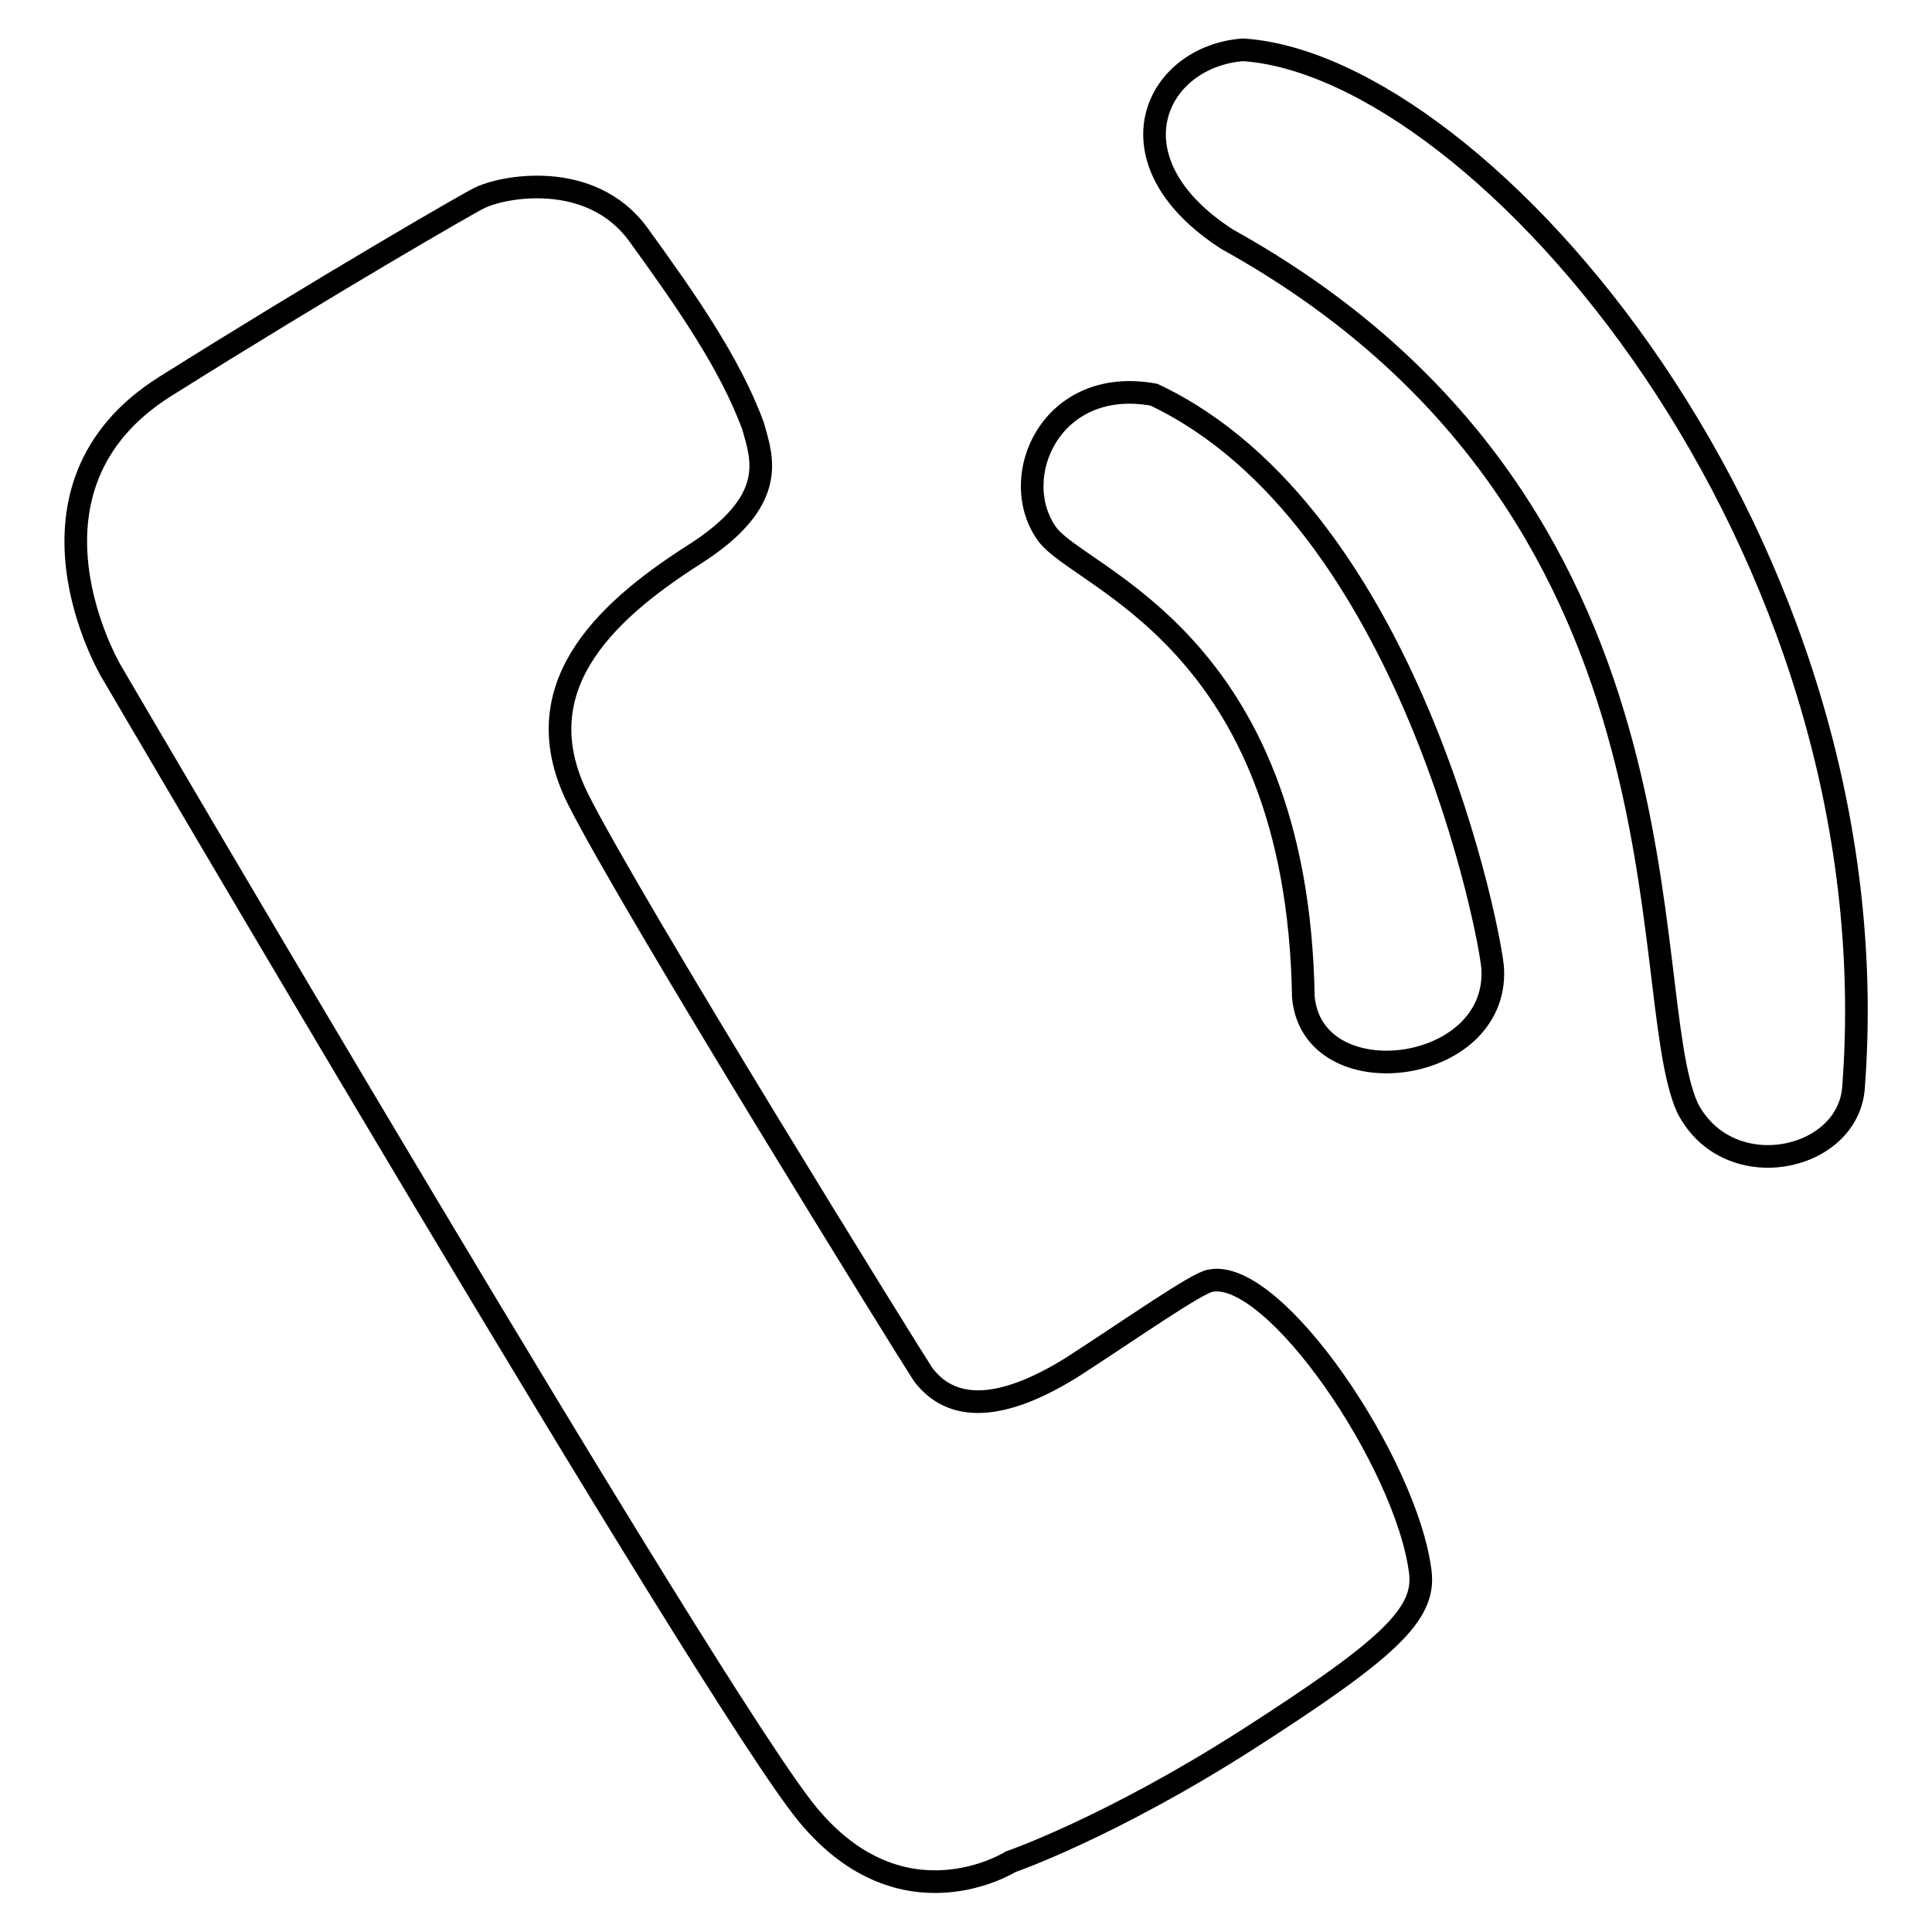
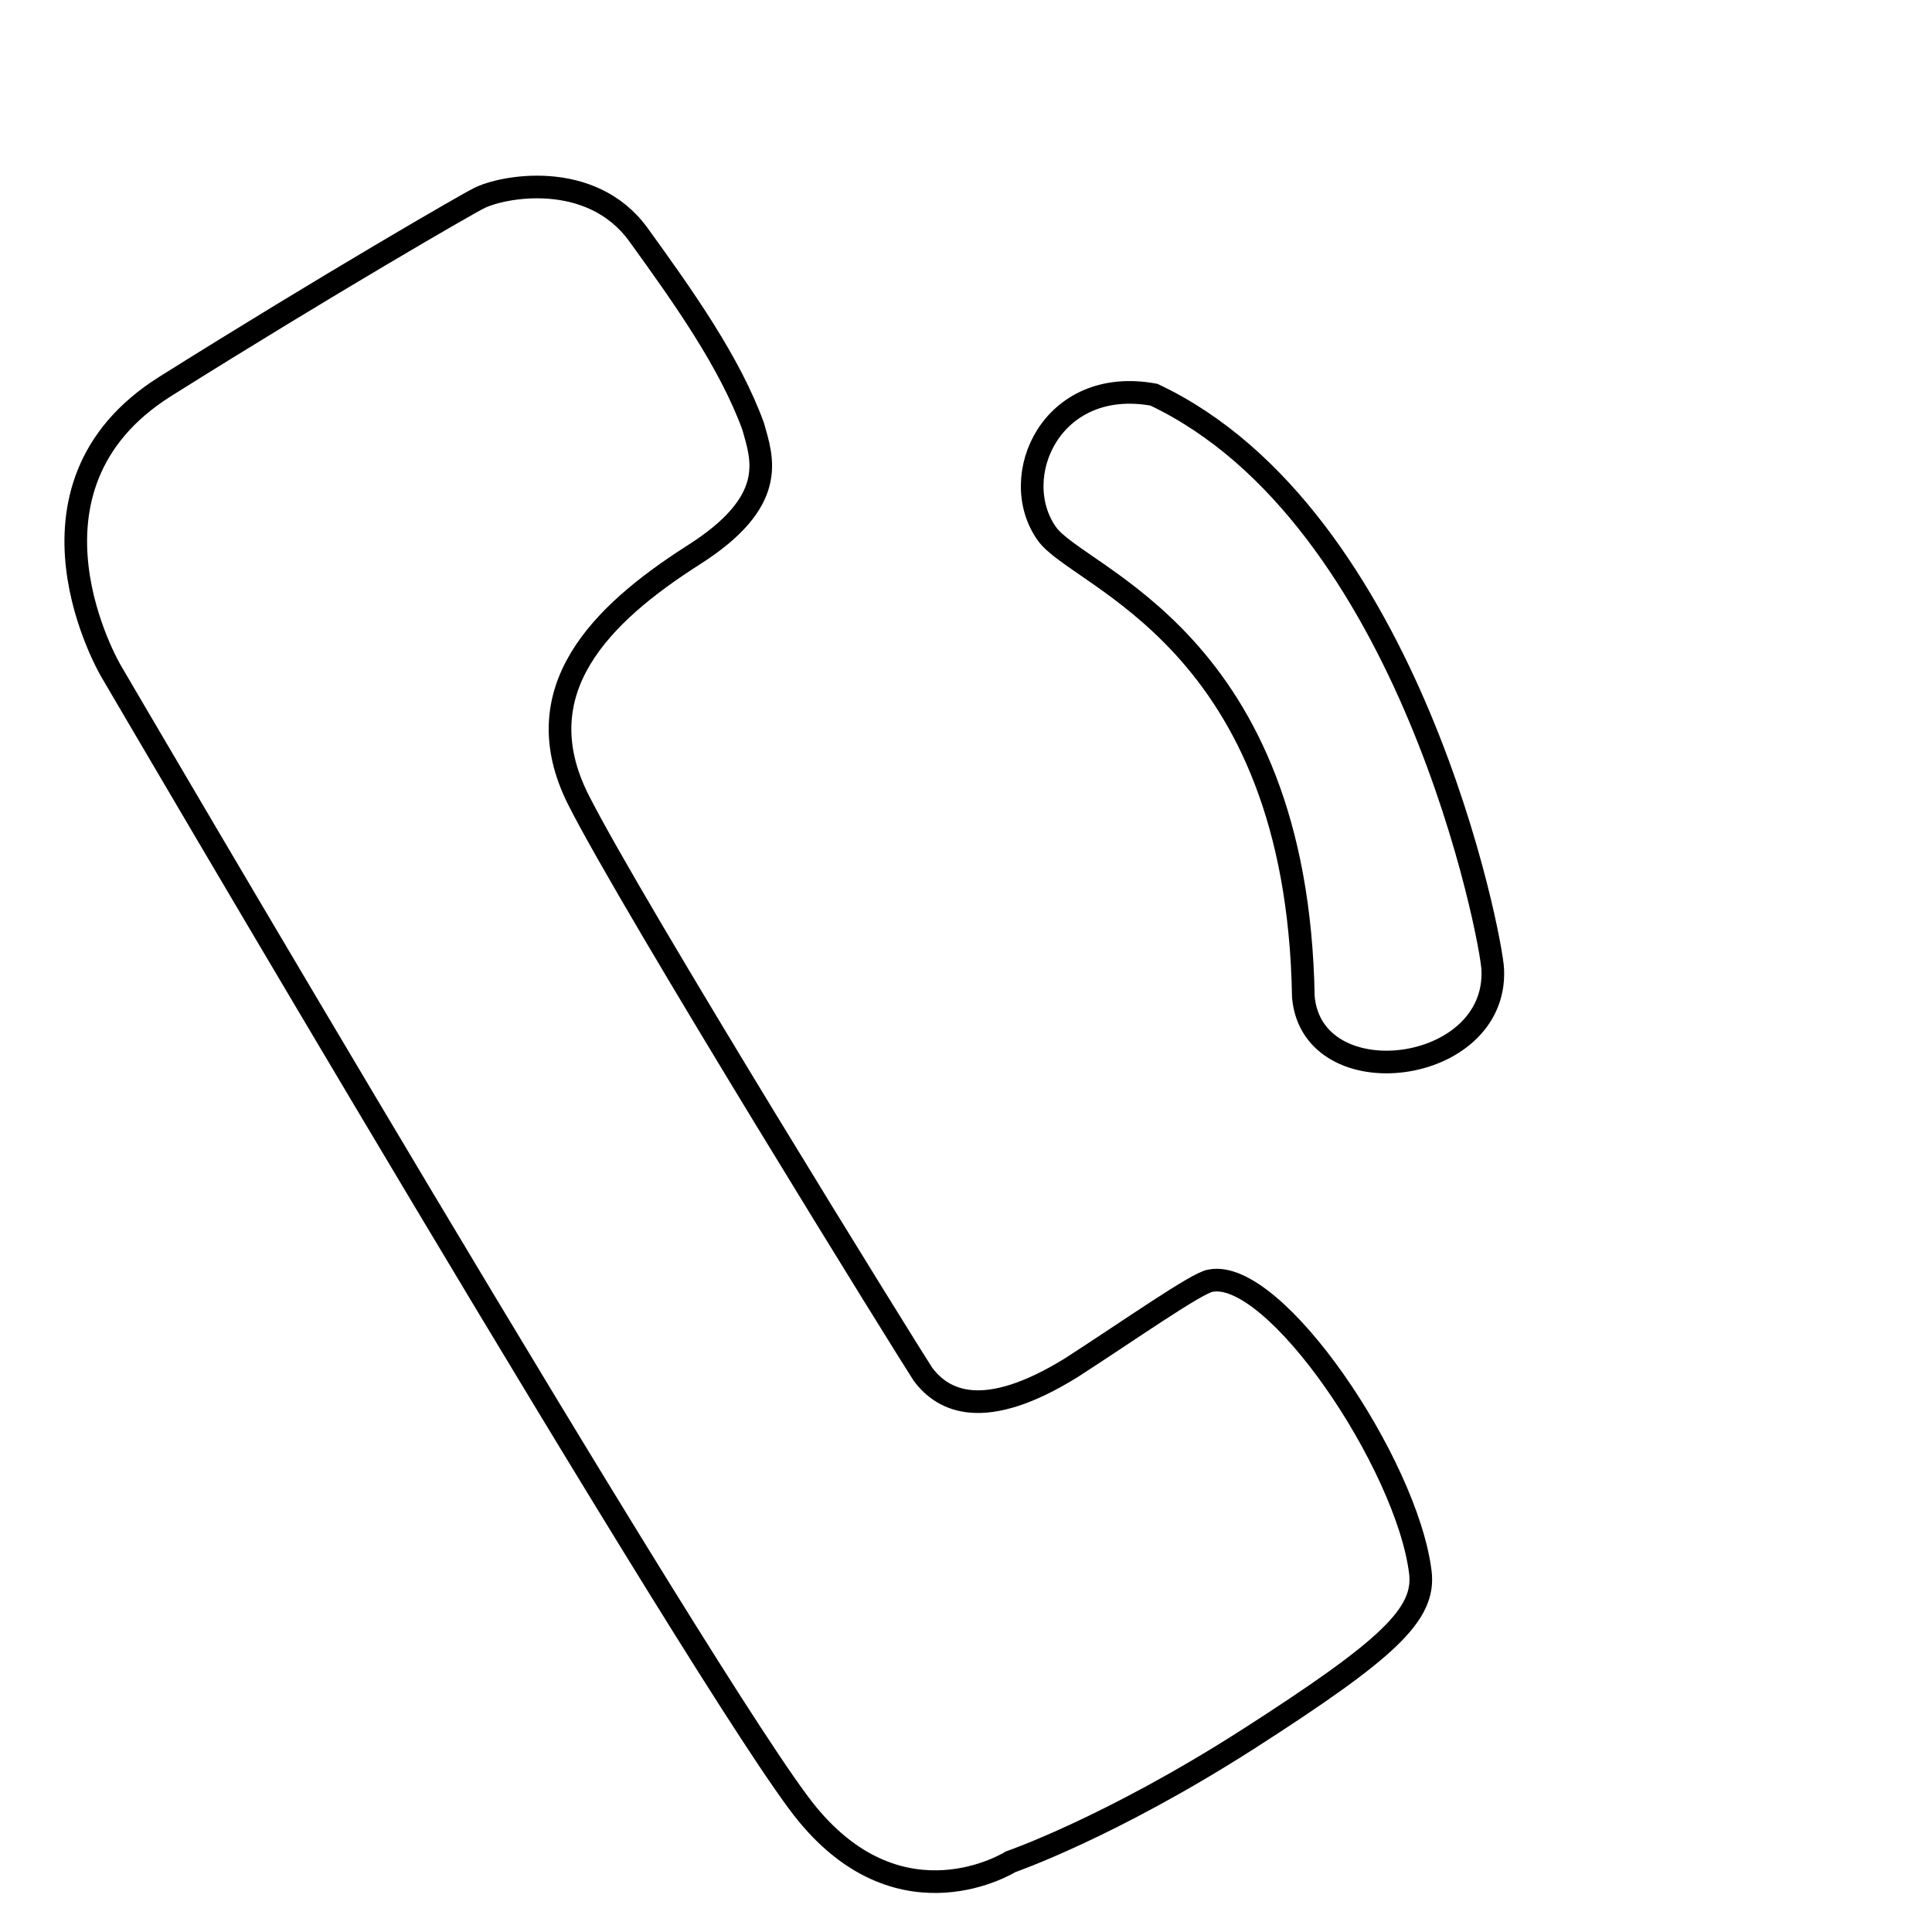
<svg xmlns="http://www.w3.org/2000/svg" version="1.1" x="0px" y="0px" viewBox="0 0 256 256" enable-background="new 0 0 256 256" xml:space="preserve">
  <g>
    <g>
      <path stroke-width="3" fill-opacity="0" stroke="#000000" d="M14.7,88.9c0,0-14.3-24.2,7.2-37.7c21.5-13.5,40.4-24.4,41.5-24.9c3-1.6,14.9-3.9,21.2,4.8c6,8.3,12.1,16.9,15.2,25.4c1.2,4.3,3.4,9.9-8,17.1c-12.2,7.8-22.4,17.9-15.2,32.3c7.2,14.3,44.1,73.8,45.7,76.2c2.7,3.6,8.1,6.3,19.7-0.9c7.6-4.9,16.7-11.3,18.4-11.5c8.5-1.7,26,24.2,27.8,38.6c0.7,5.6-4.2,10.2-22.9,22.2c-18.3,11.7-31.4,16.2-31.4,16.2s-14.3,9-26.9-6.3C94.5,225.3,14.7,88.9,14.7,88.9z" />
      <path stroke-width="3" fill-opacity="0" stroke="#000000" d="M138.7,70.7c4.2,6,33.2,13.9,34,61.4c1.2,13.4,25.7,10.4,25.1-3.6c-0.1-3.8-10.8-60.1-44.9-76.2C139.3,49.8,133.4,63.2,138.7,70.7z" />
-       <path stroke-width="3" fill-opacity="0" stroke="#000000" d="M162.6,31.7c-16.1-10.4-9.6-24.2,2.1-25.1c31.7,2.1,86.4,65.2,80.9,137.5c-0.7,9.8-16.6,13.2-22,2.7C216.5,131.1,226.3,67,162.6,31.7z" />
    </g>
  </g>
</svg>